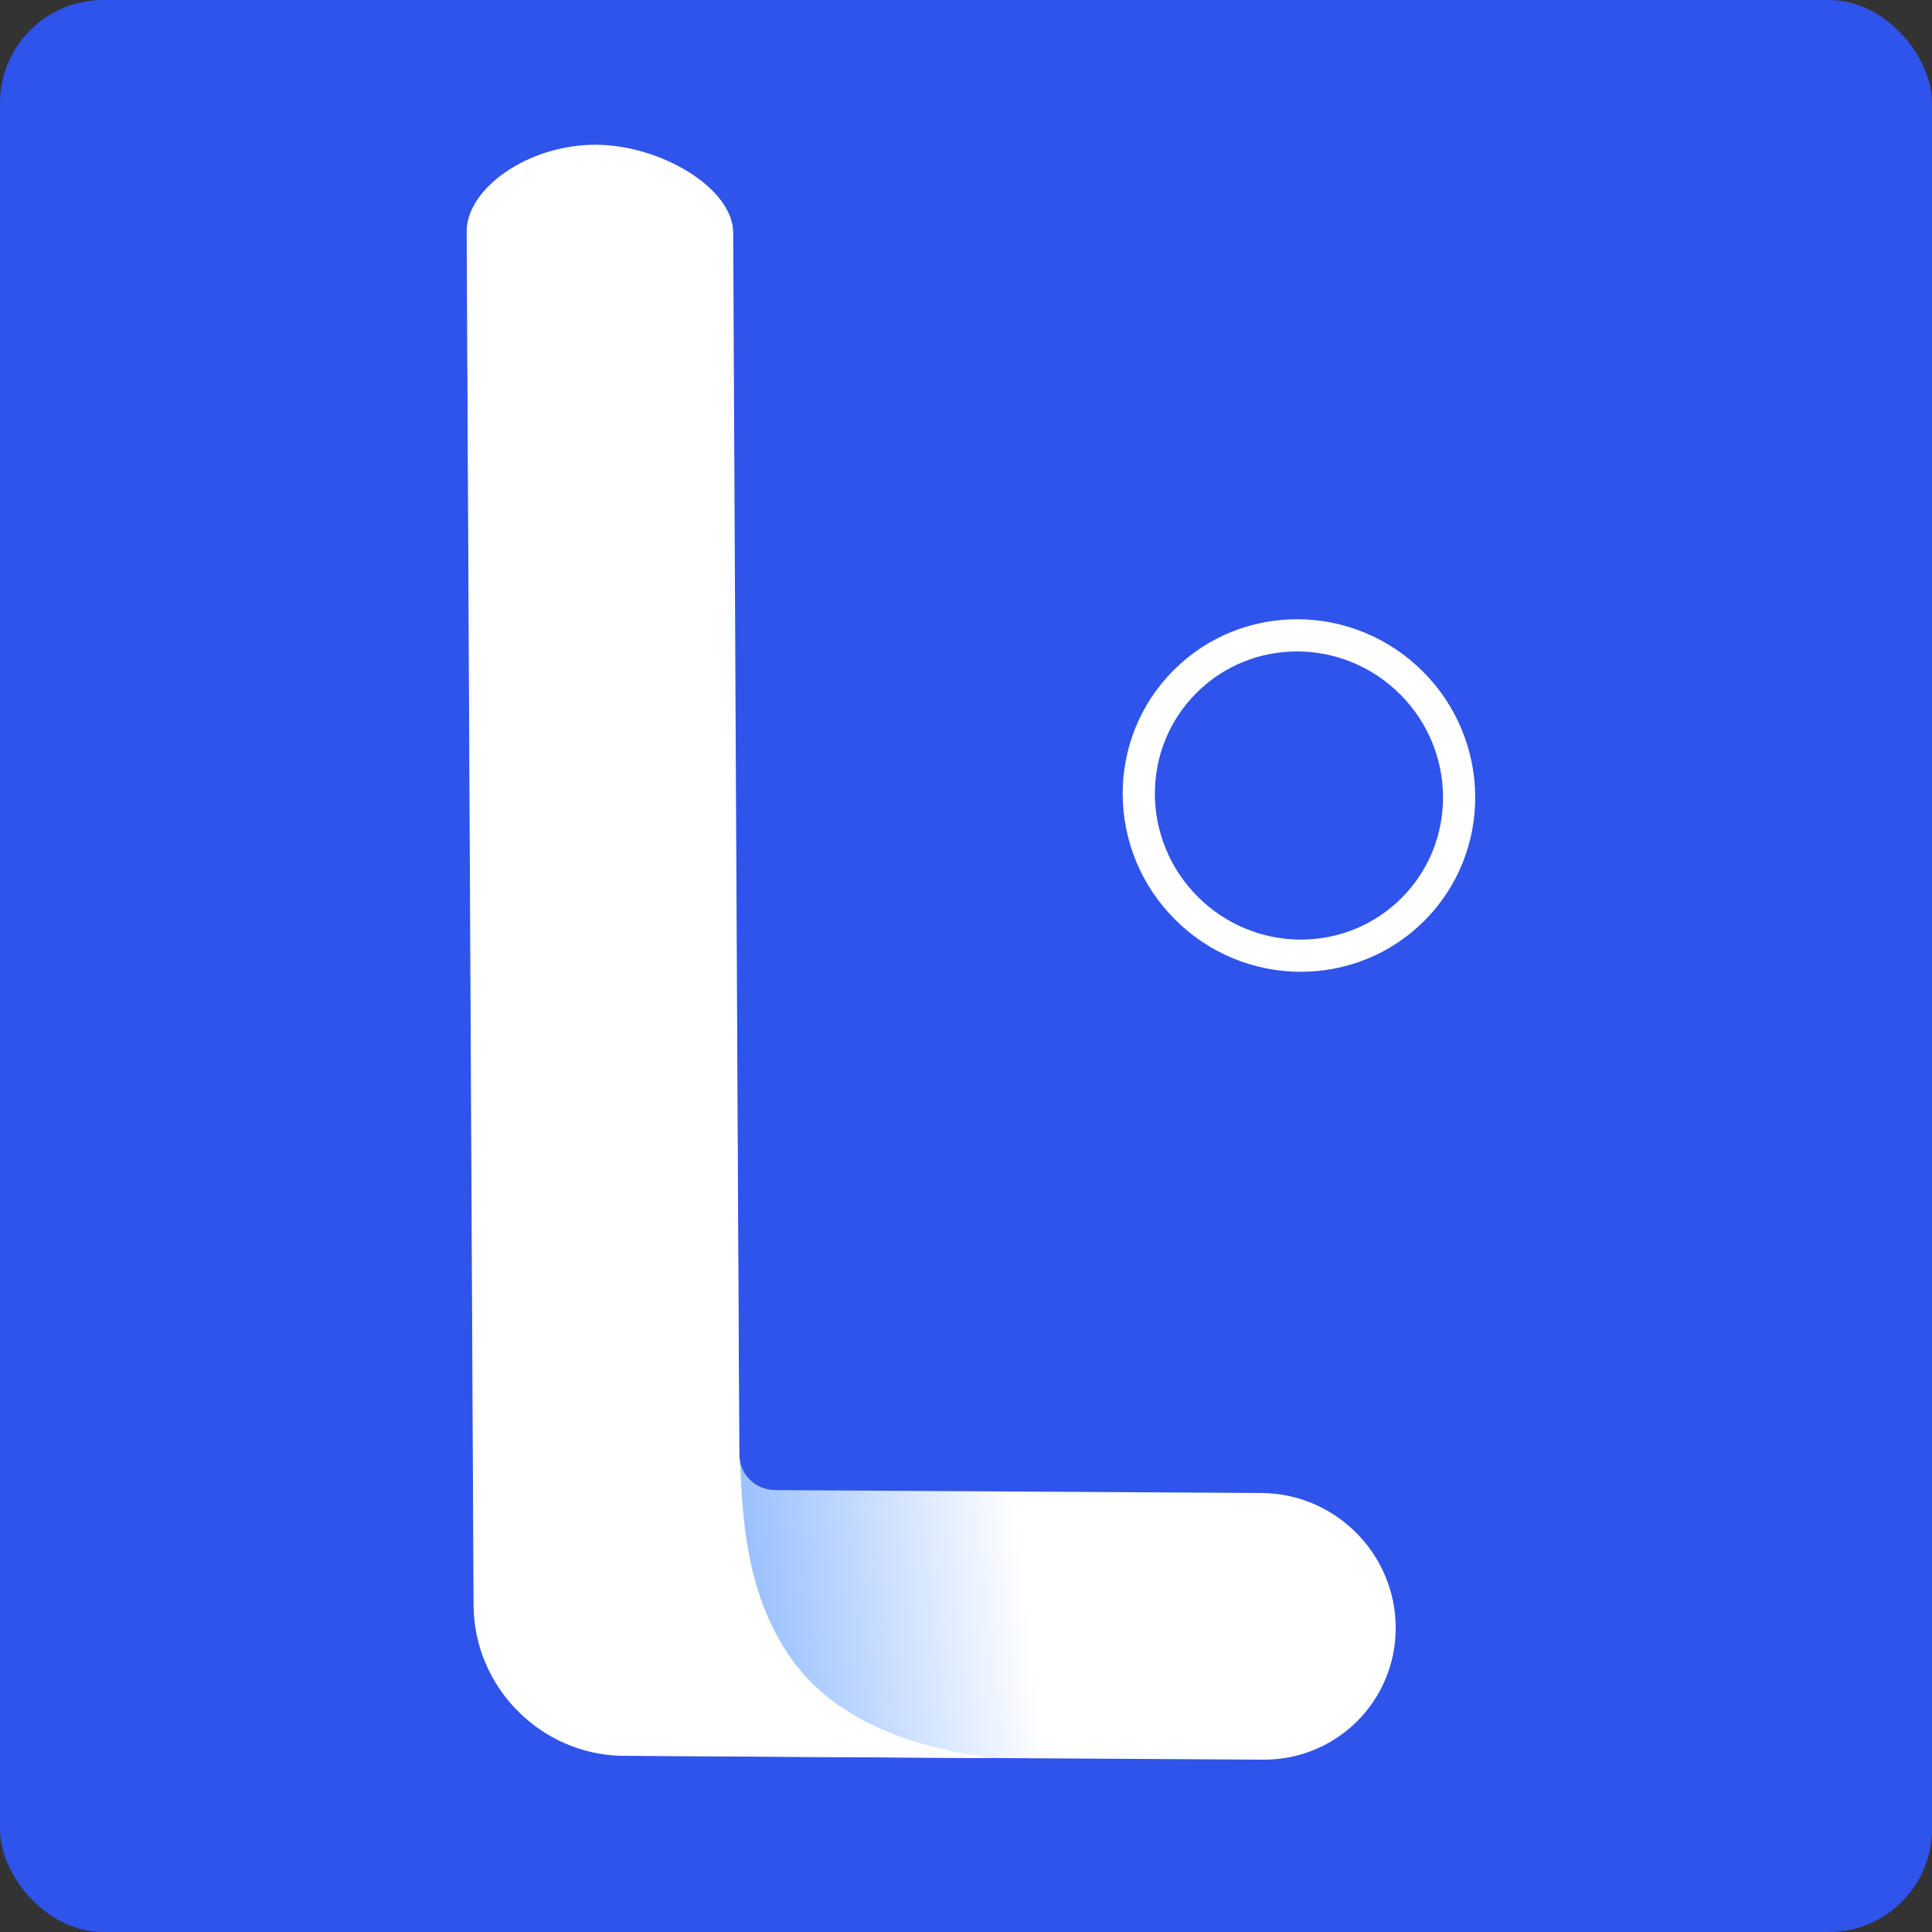
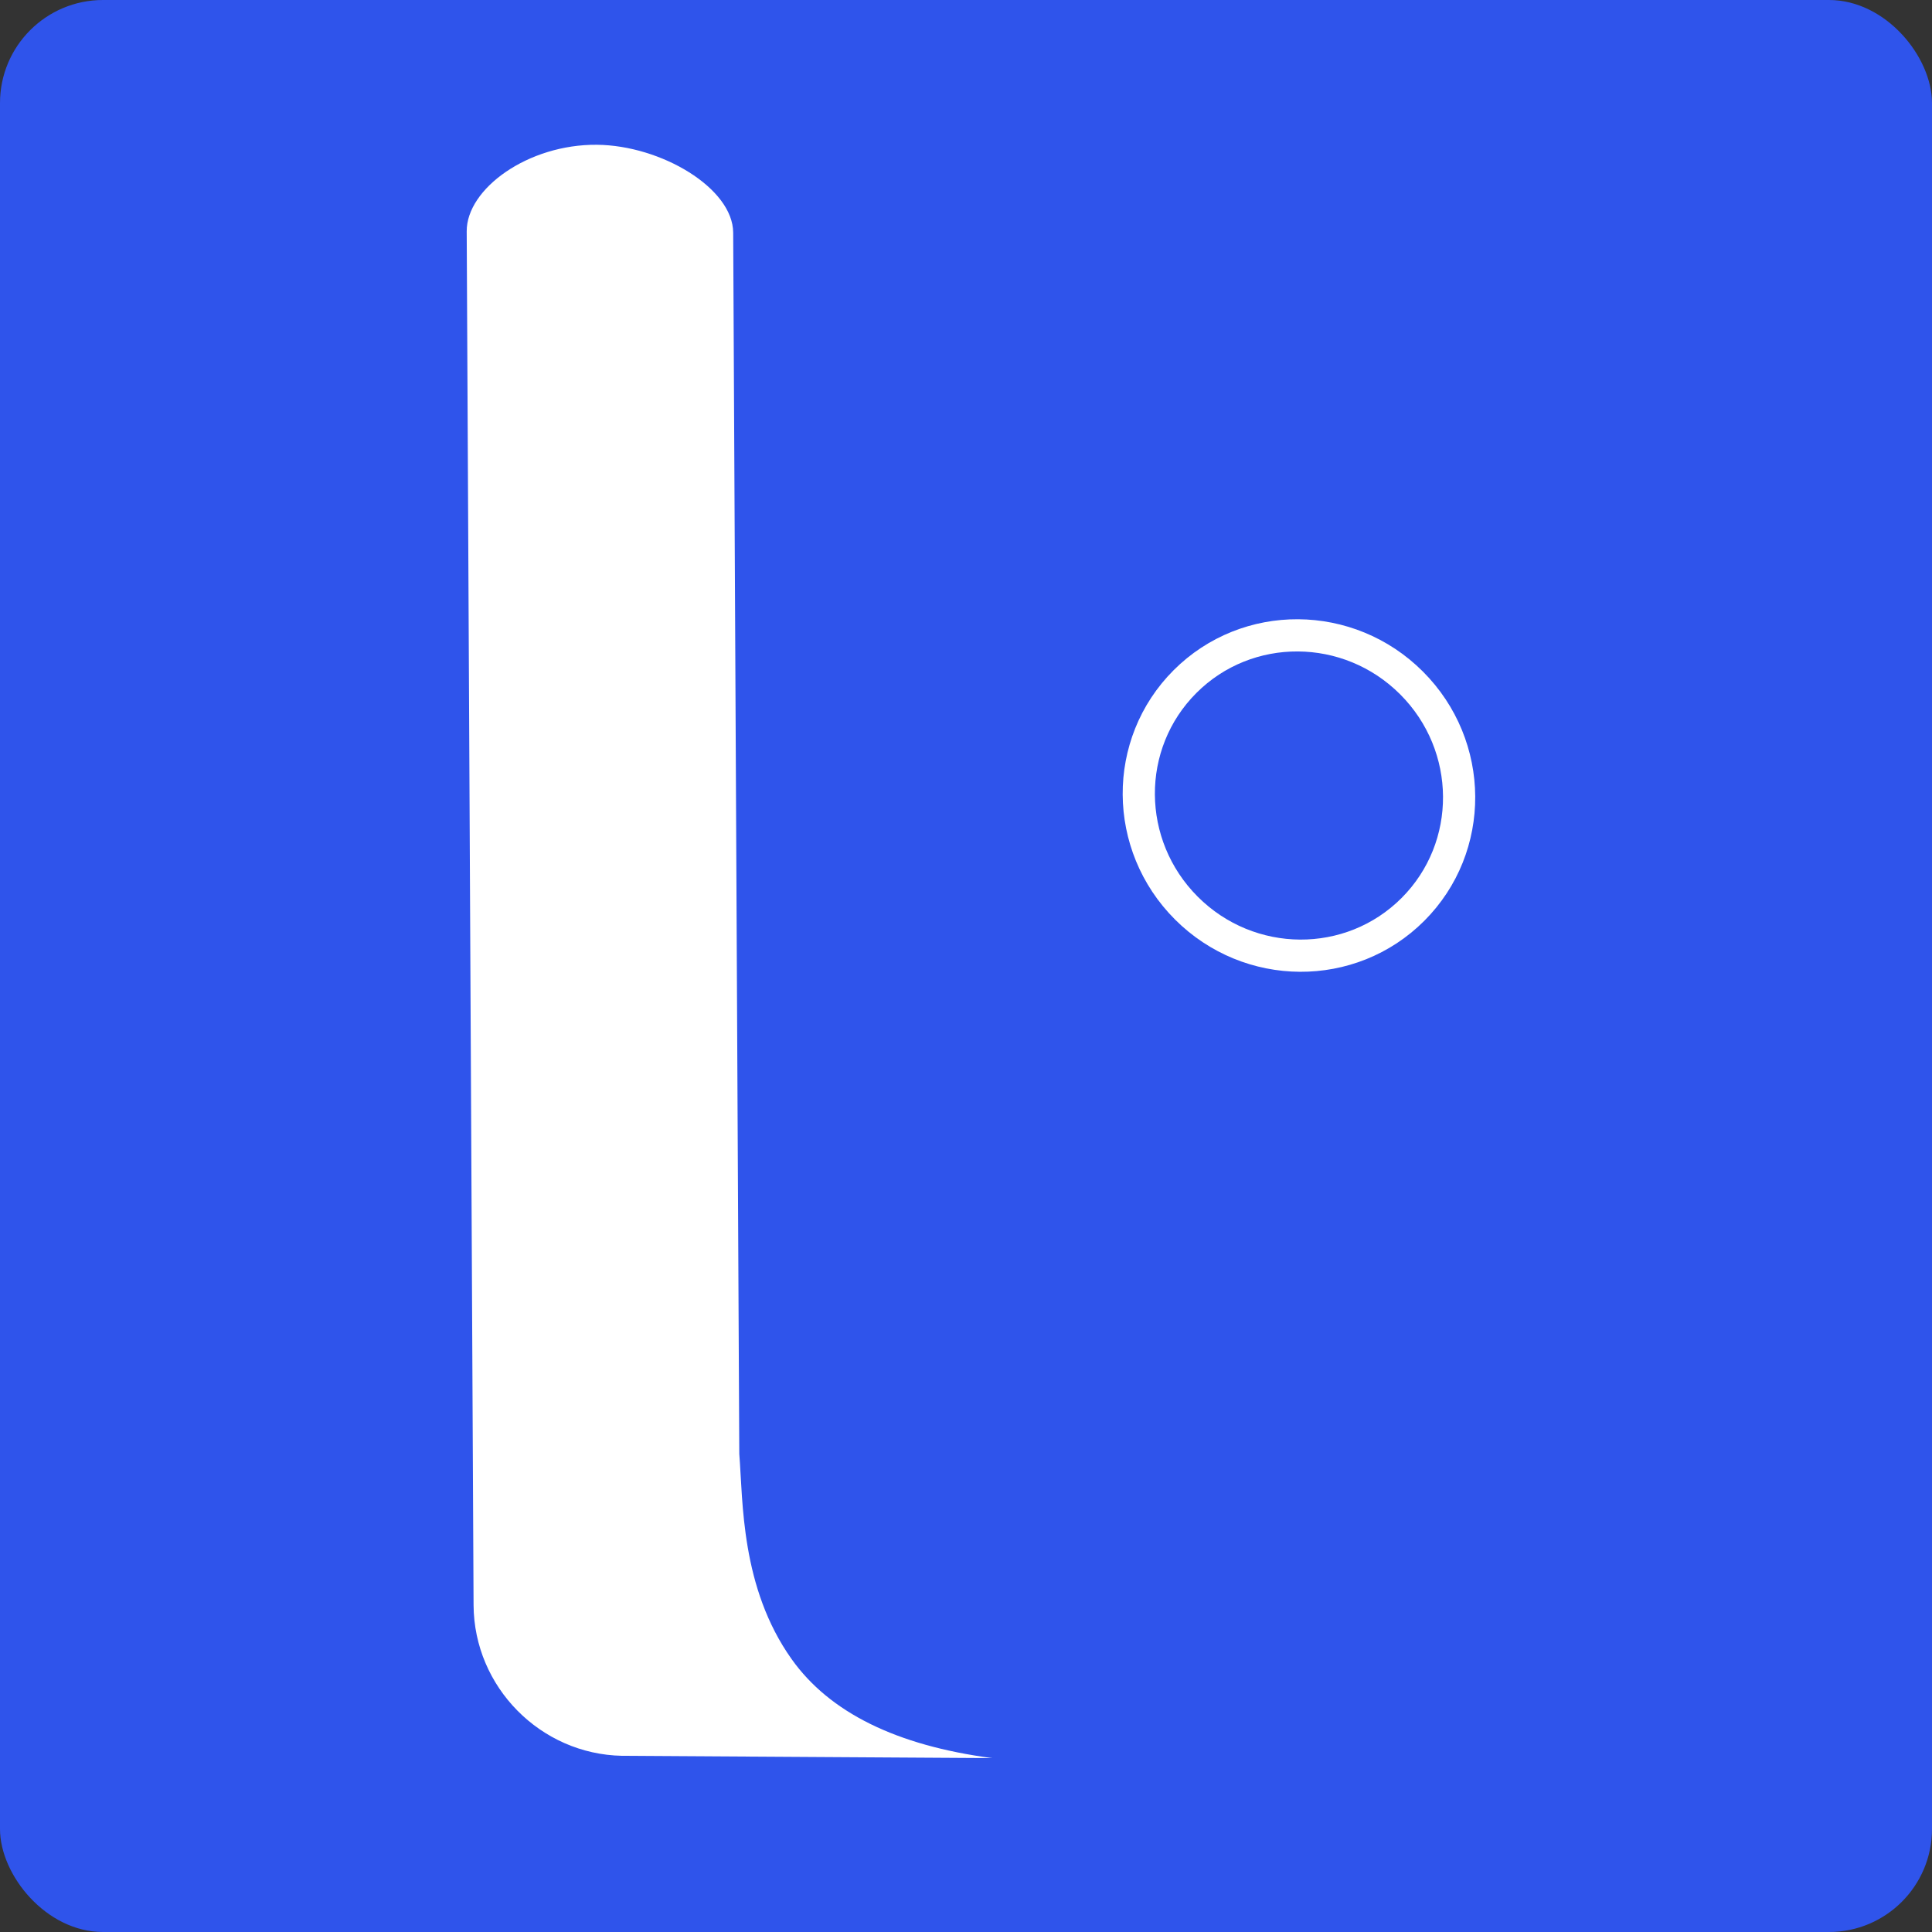
<svg xmlns="http://www.w3.org/2000/svg" width="150px" height="150px" viewBox="0 0 150 150" version="1.1">
  <rect x="0" y="0" width="150" height="150" fill="#333333" stroke="none" />
  <title>Artboard</title>
  <desc>Created with Sketch.</desc>
  <defs>
    <linearGradient x1="62.102%" y1="0%" x2="91.052%" y2="25.16%" id="linearGradient-1">
      <stop stop-color="#2E7EFF" offset="0%" />
      <stop stop-color="#FFFFFF" offset="100%" />
    </linearGradient>
  </defs>
  <g id="Artboard" stroke="none" stroke-width="1" fill="none" fill-rule="evenodd">
    <rect id="Rectangle" fill="#2F54EB" fill-rule="nonzero" x="0" y="0" width="150" height="150" rx="8" />
    <g id="logo" transform="translate(-22, -4)">
      <g id="图形" transform="translate(85.803, 85.647) scale(-1, 1) rotate(135) translate(-85.803, -85.647) translate(19.303, 32.147)">
-         <path d="M77.776,3.991 L1.975,79.038 C-2.566,83.525 15.478,94.644 16.609,93.527 L84.056,26.886 C85.186,25.769 86.902,25.769 88.032,26.886 L114.878,53.411 C118.945,57.429 125.538,57.429 129.604,53.411 C133.671,49.393 133.671,42.879 129.604,38.861 L94.195,3.875 C89.636,-0.514 82.299,-0.479 77.776,3.991 Z" id="Shape" fill="url(#linearGradient-1)" />
        <path d="M77.776,3.991 L1.975,79.038 C-0.377,81.362 0.552,87.192 4.371,90.941 C7.927,94.431 14.218,96.03 16.677,93.595 C20.079,90.227 42.538,67.991 84.056,26.886 C86.87,24.487 91.462,19.628 98.204,18.491 C103.215,17.647 108.694,19.506 114.64,24.068 C110.664,20.141 103.85,13.41 94.195,3.875 C89.636,-0.514 82.299,-0.479 77.776,3.991 Z" id="Shape" fill="#FFFFFF" />
        <ellipse id="Combined-Shape" stroke="#FFFFFF" stroke-width="2.5" cx="78.637" cy="93.756" rx="12.51" ry="12.361" />
      </g>
    </g>
  </g>
</svg>